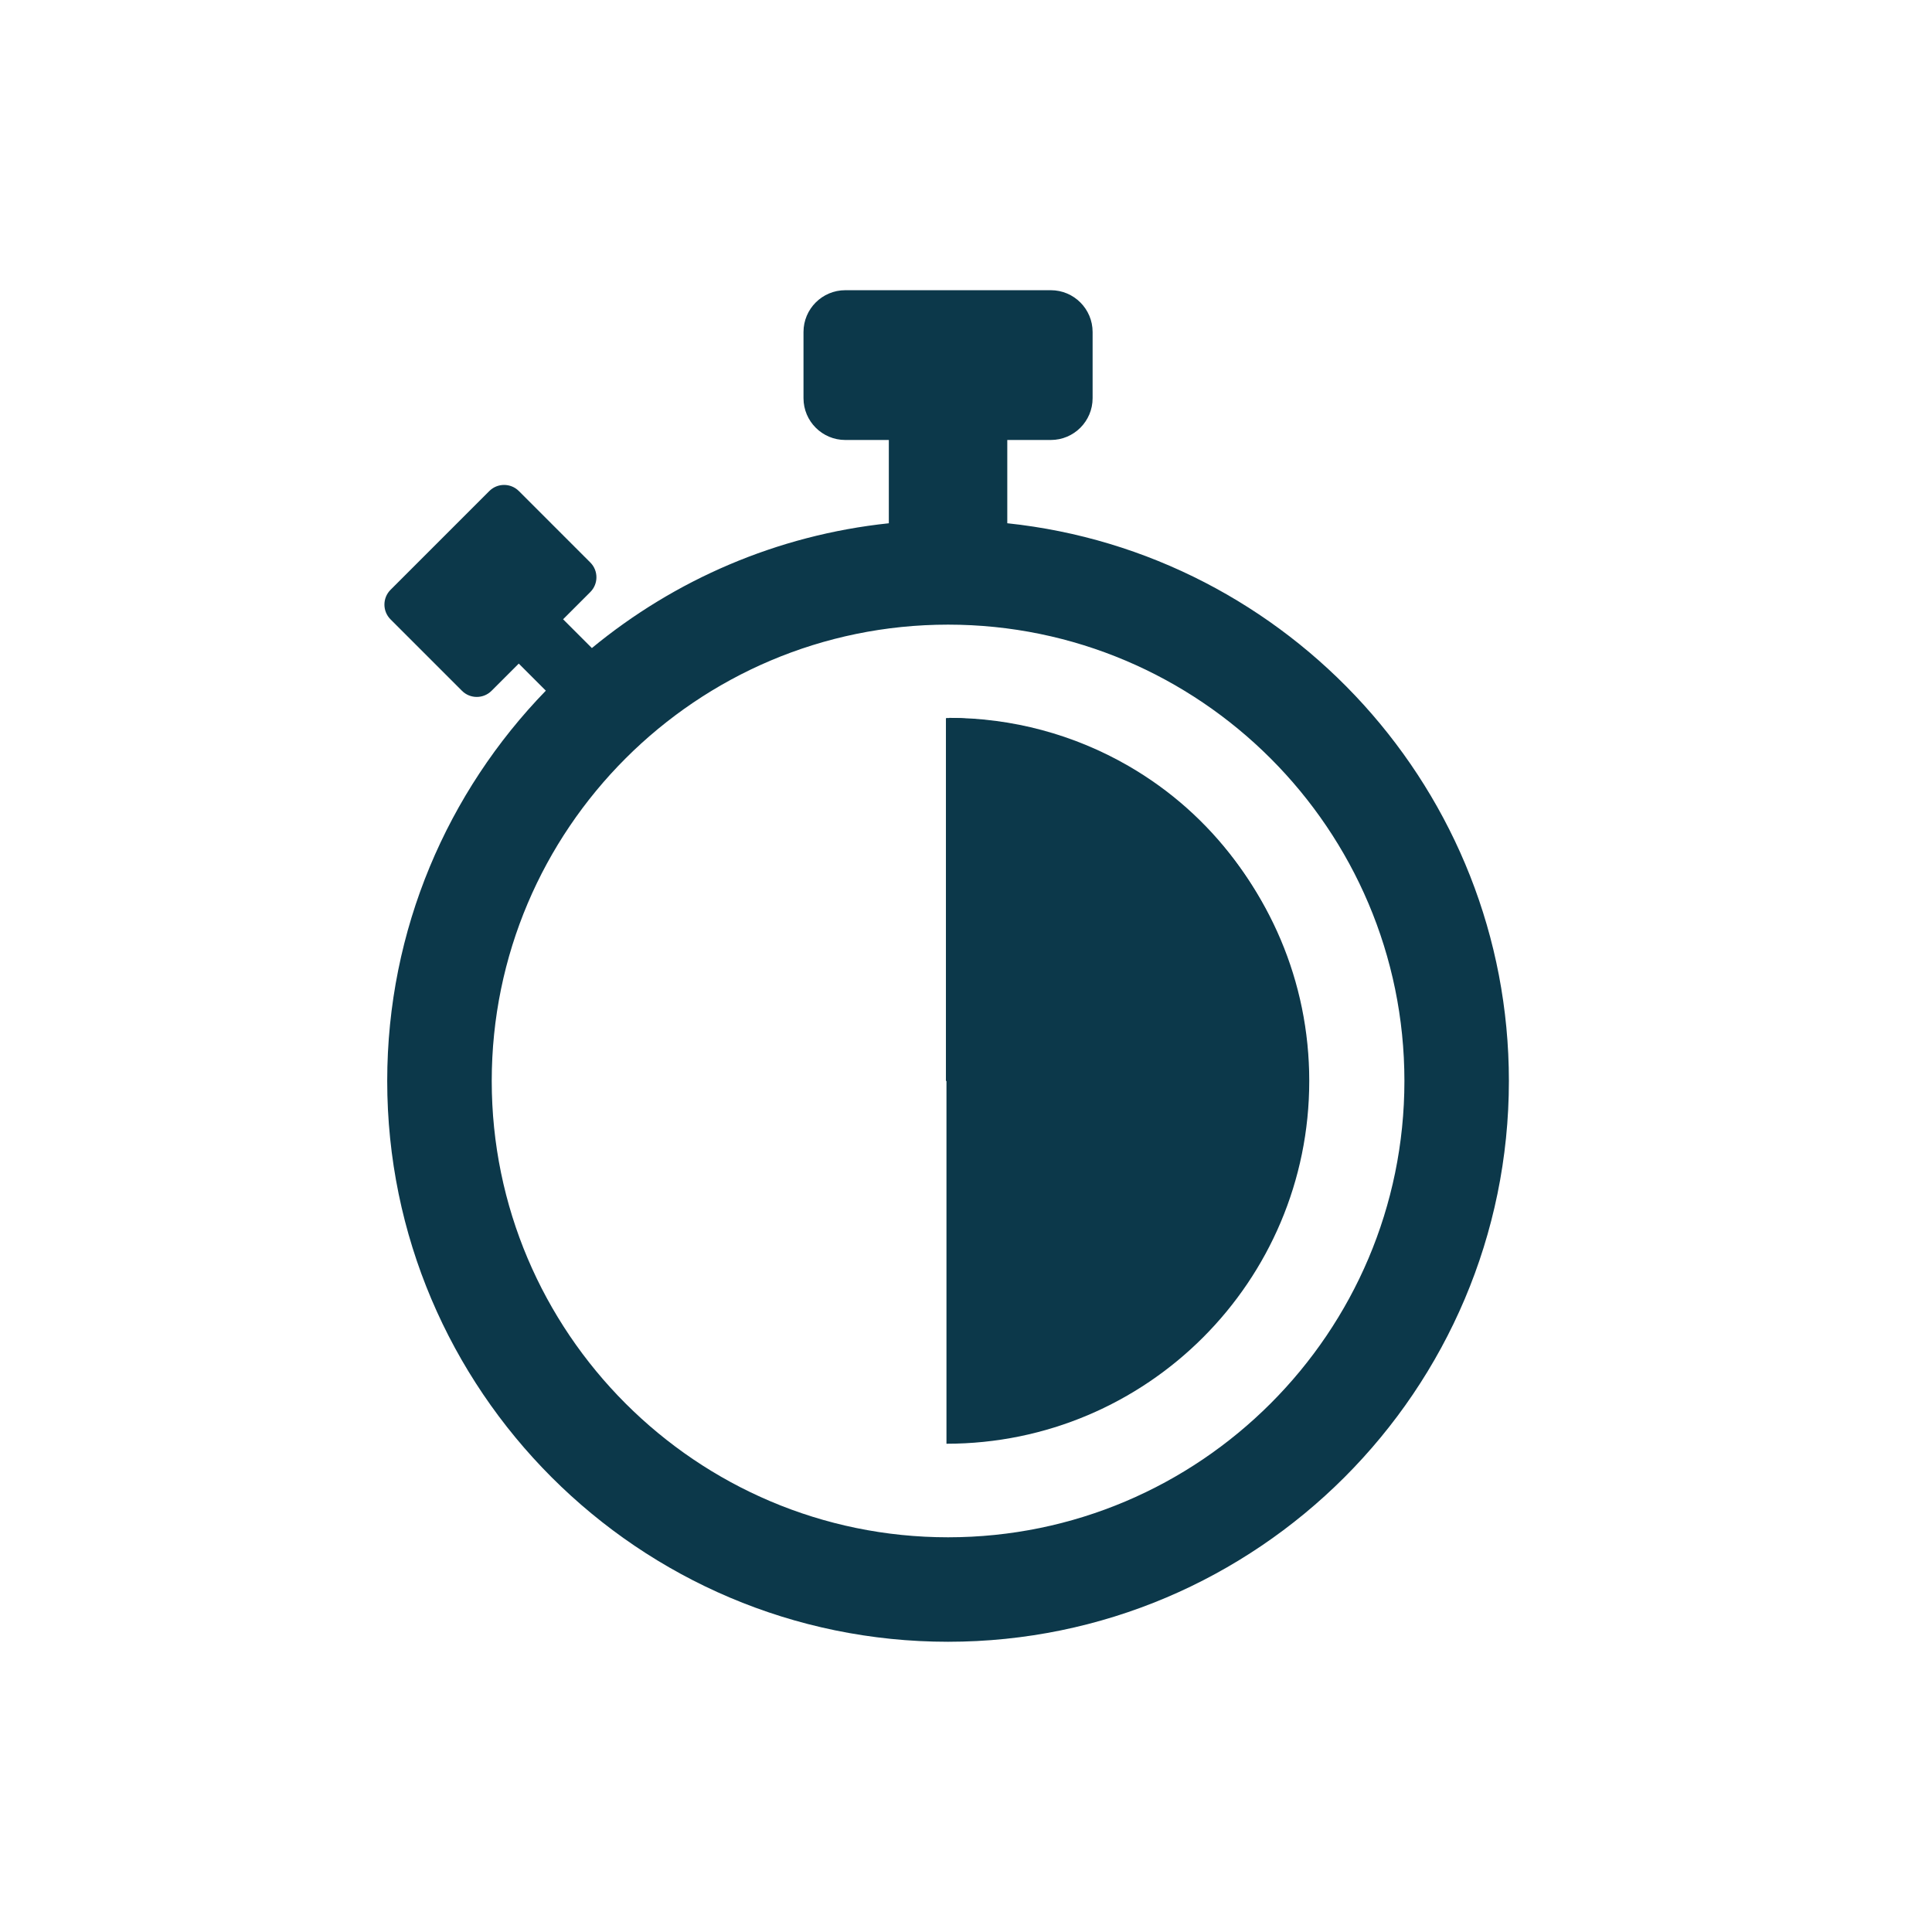
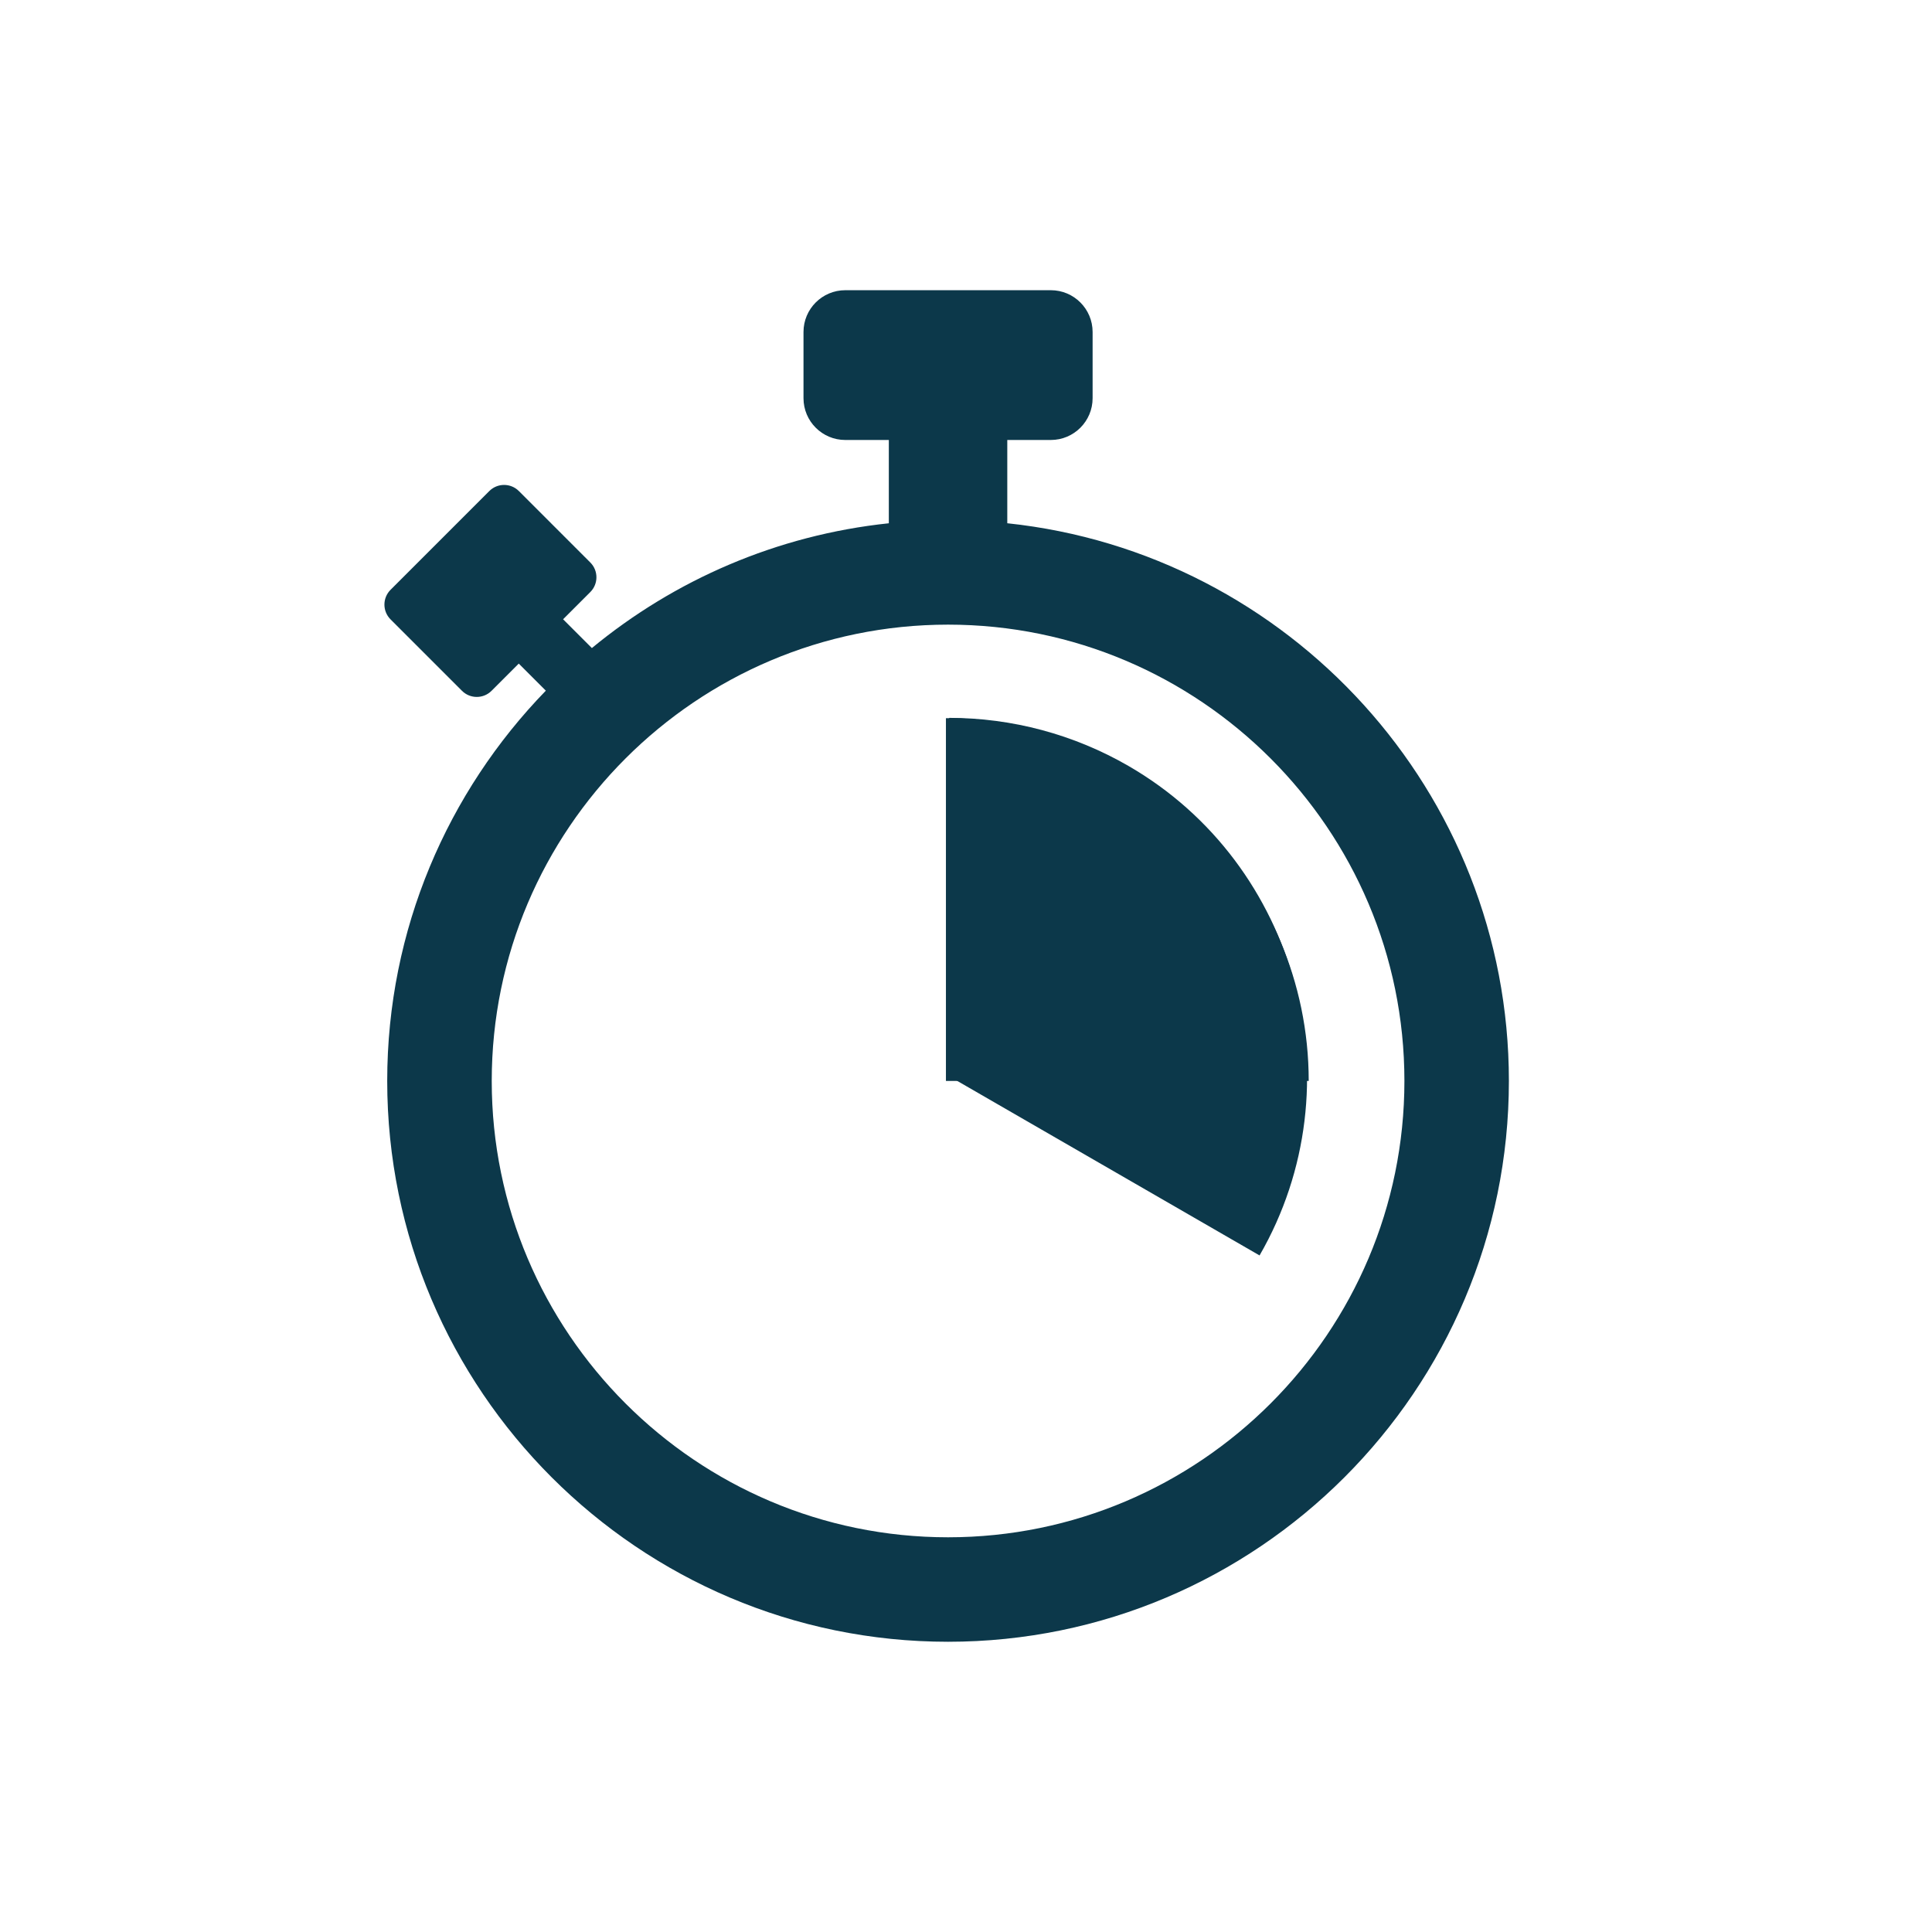
<svg xmlns="http://www.w3.org/2000/svg" id="stopwatch" viewBox="0 0 900 900">
  <g id="Stopwatch">
    <path d="M469.23,243.76v-38.8h20.28c10.75,0,19.47-8.72,19.47-19.47v-30.83c0-10.75-8.72-19.47-19.47-19.47h-95.74c-10.75,0-19.47,8.72-19.47,19.47v30.83c0,10.75,8.72,19.47,19.47,19.47h20.28v38.8c-52.2,5.5-99.86,26.42-138.33,58.13l-13.41-13.41,12.68-12.68c3.8-3.8,3.8-9.97,0-13.77l-33.28-33.28c-3.8-3.8-9.97-3.8-13.77,0l-46.01,46.01c-3.8,3.8-3.8,9.97,0,13.77l33.28,33.28c3.8,3.8,9.97,3.8,13.77,0l12.68-12.68,12.61,12.61c-45.68,47.07-73.89,111.18-73.89,181.8,0,144.06,117.2,261.26,261.26,261.26s261.26-117.21,261.26-261.26c0-134.74-102.54-245.96-233.67-259.79ZM441.65,716.13c-117.22,0-212.58-95.37-212.58-212.58s95.36-212.57,212.58-212.57,212.58,95.36,212.58,212.57-95.36,212.58-212.58,212.58Z" style="fill: #0c384a;" />
  </g>
  <path id="_15_mins" data-name="15 mins" d="M440.65,503.55v-169c92.71,0,169,76.29,169,169h0s-169,0-169,0Z" style="fill: #0c384a;" />
  <path id="_20_mins" data-name="20 mins" d="M442.16,501.36v-166.95c29.3,0,58.1,7.71,83.48,22.37,79.31,45.79,106.9,148.74,61.11,228.05l-144.59-83.47Z" style="fill: #0c384a;" />
-   <path id="_30_mins" data-name="30 mins" d="M609.9,503.55c0-93.34-75.66-169-169-169v338c93.34,0,169-75.66,169-169Z" style="fill: #0c384a;" />
</svg>